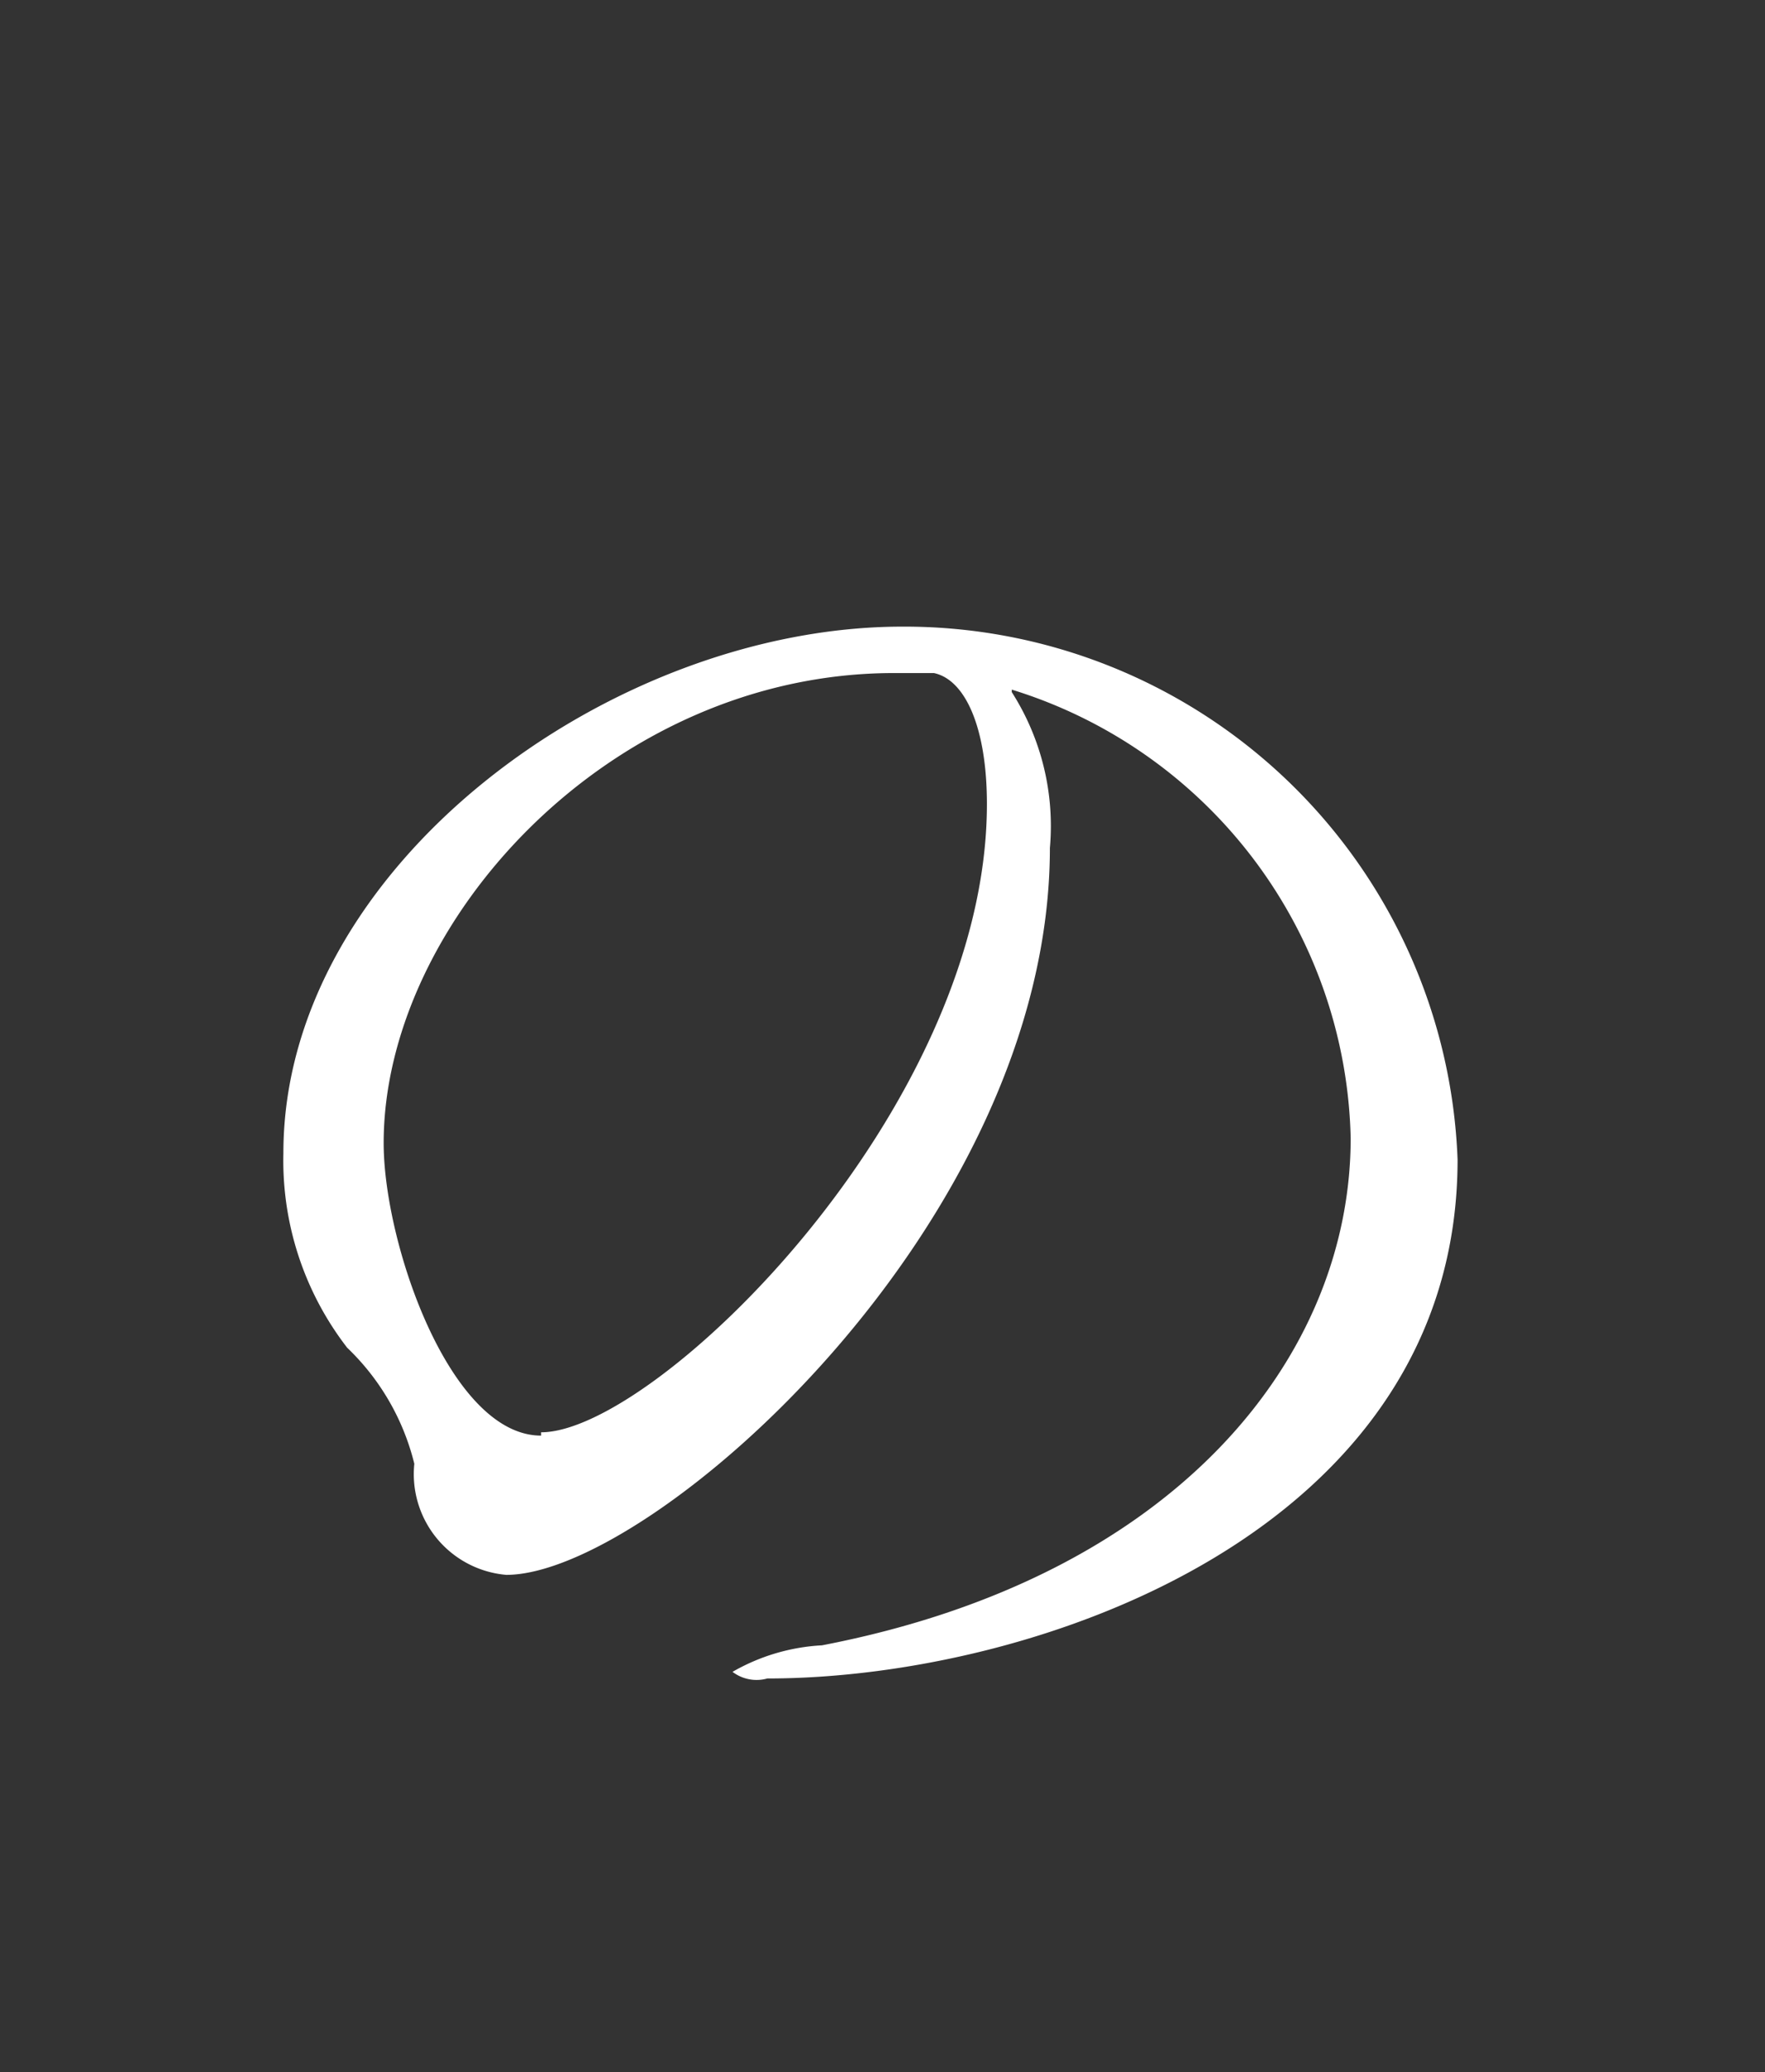
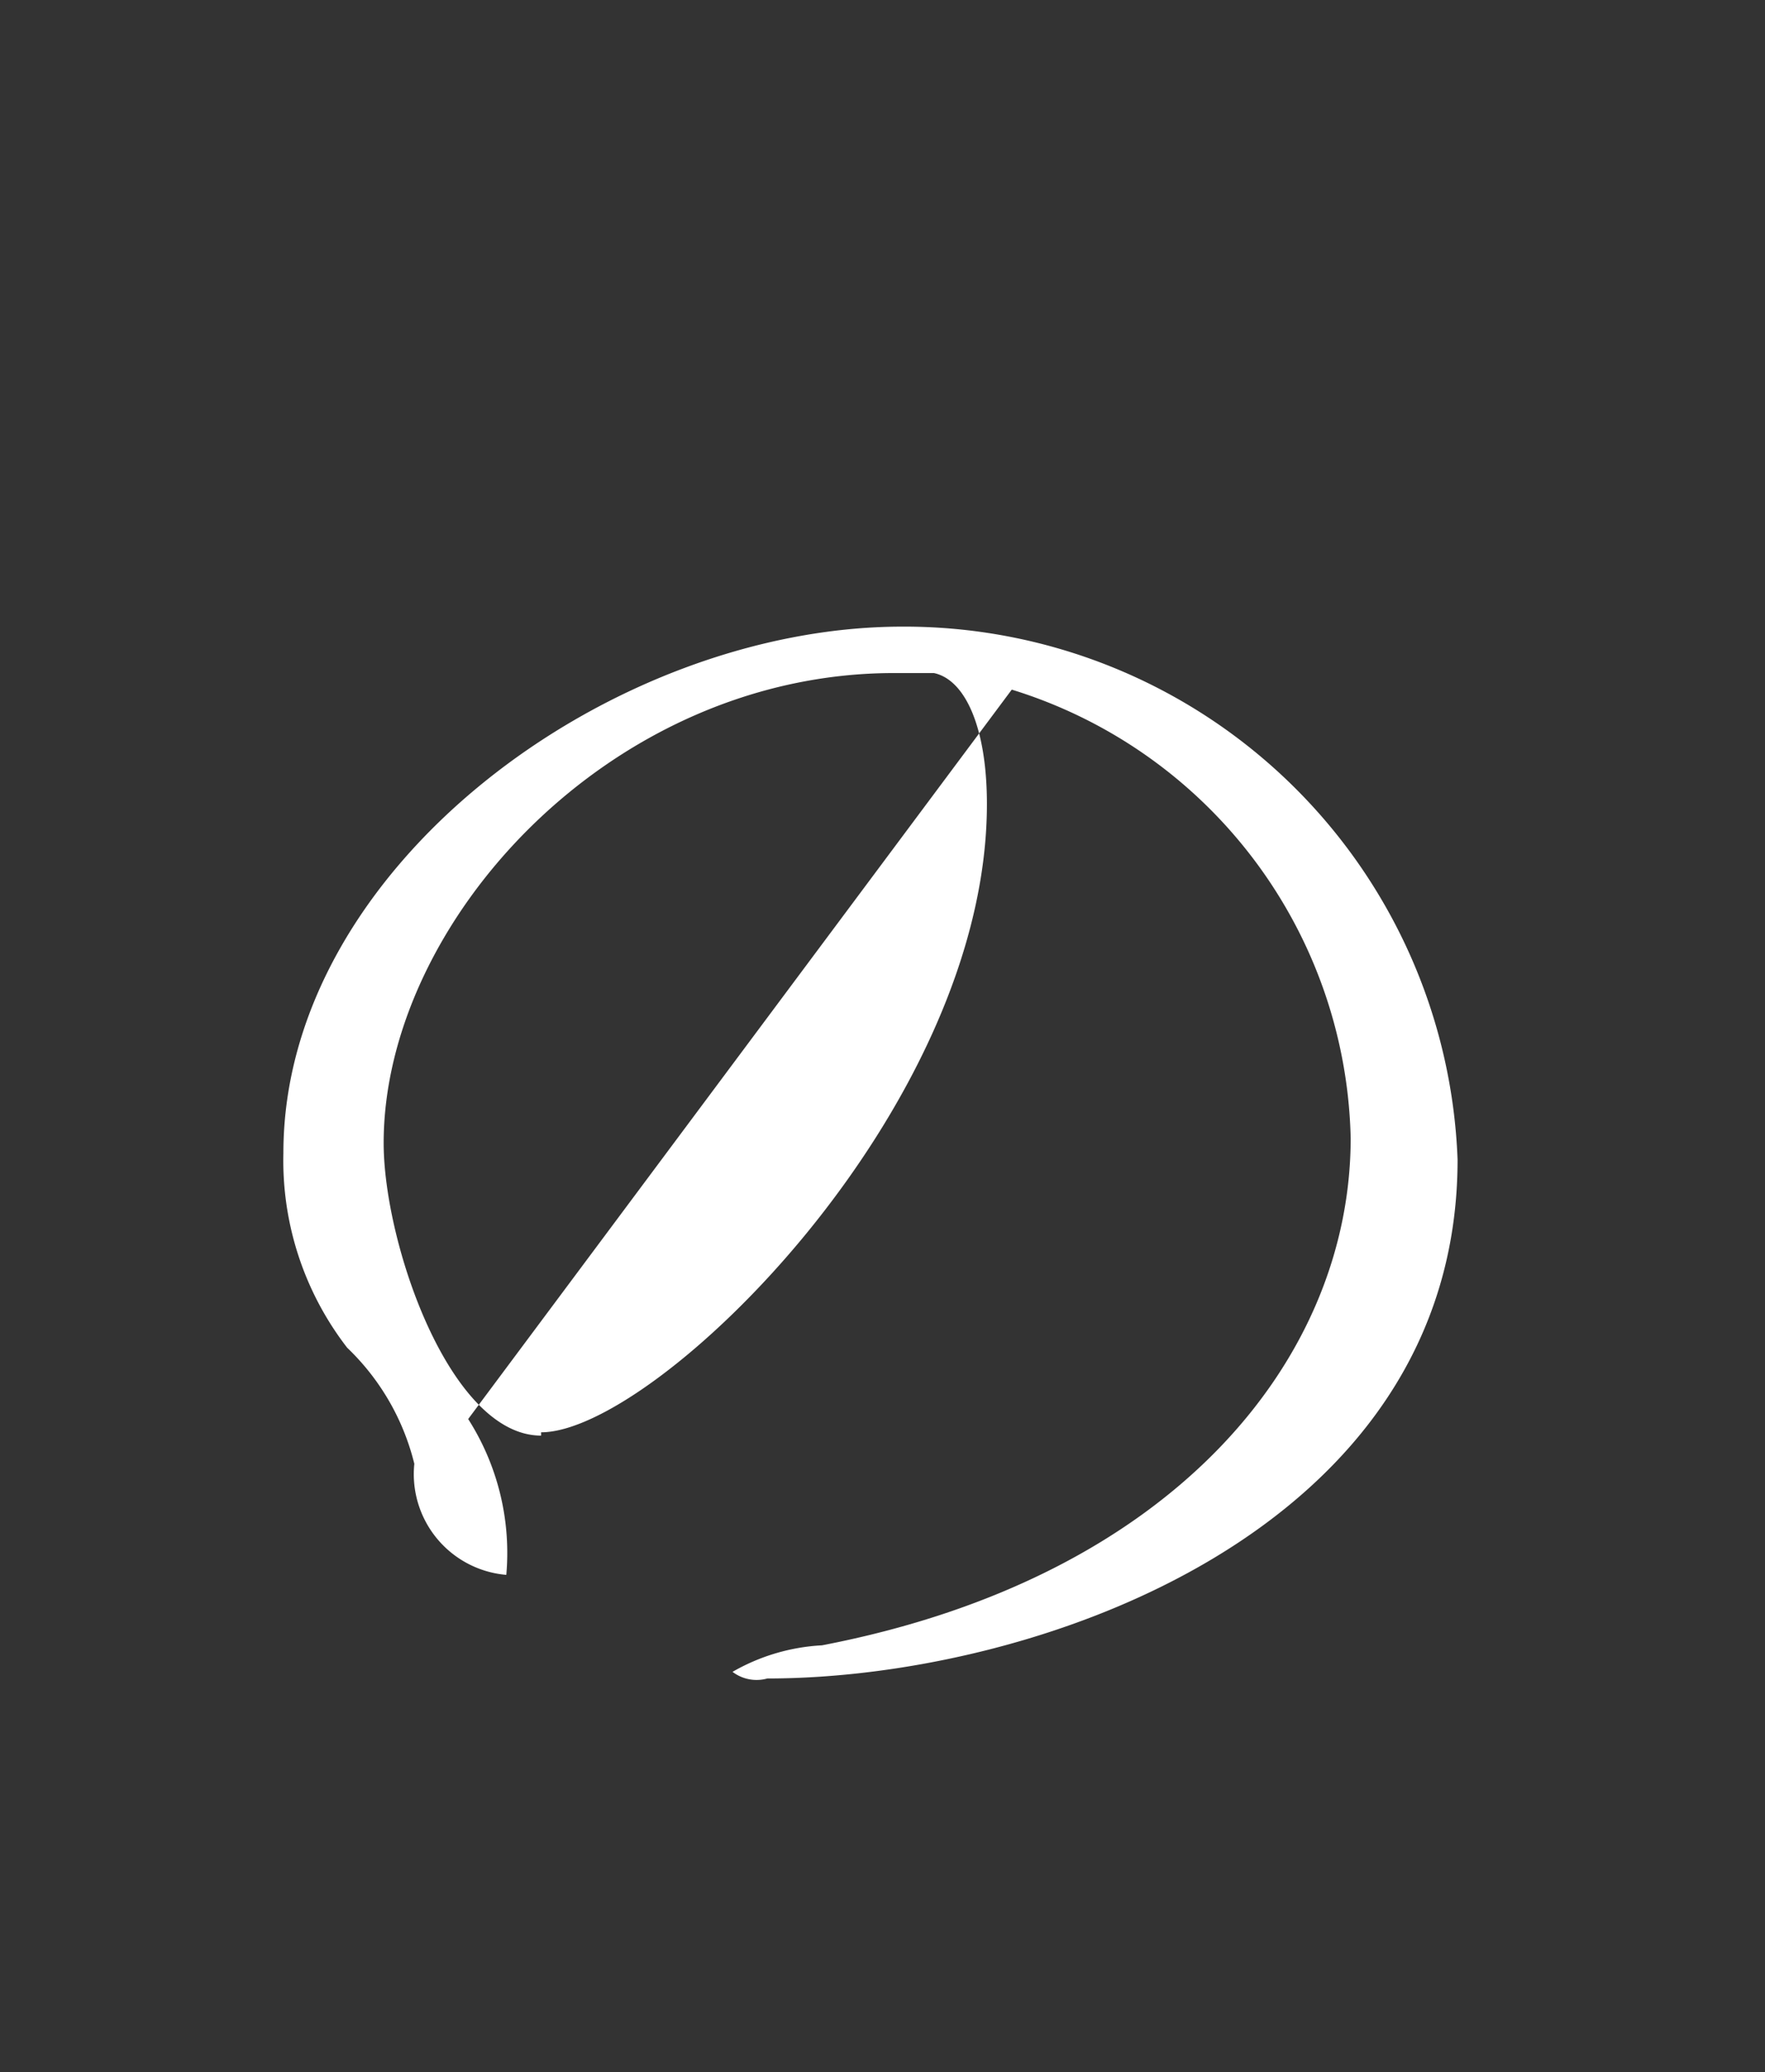
<svg xmlns="http://www.w3.org/2000/svg" id="レイヤー_1" data-name="レイヤー 1" viewBox="0 0 21.3 25">
  <rect x="0" y="0" width="21.3" height="25" fill="#333333" stroke="none" />
  <defs>
    <style>.cls-1{fill:#fff;}</style>
  </defs>
  <title>24</title>
-   <path class="cls-1" d="M6.53,17.32c-1.1,0-1.9-2.32-1.9-3.53,0-2.66,2.73-5.67,6.16-5.67l.38,0,.1,0c.38.08.64.66.64,1.58,0,3.69-4,7.58-5.38,7.58Zm5.68-9a5.8,5.8,0,0,1,4.09,5.41c0,2.65-2.12,5.3-6.38,6.12a2.42,2.42,0,0,0-1.08.32.48.48,0,0,0,.42.08c3.25,0,8.33-1.78,8.33-6.26a6.68,6.68,0,0,0-6.7-6.43c-3.52,0-7.47,2.9-7.47,6.35a3.69,3.69,0,0,0,.77,2.35A2.89,2.89,0,0,1,5,17.66,1.22,1.22,0,0,0,6.11,19c1.75,0,6.56-4.23,6.56-8.77a3,3,0,0,0-.46-1.88Z" />
+   <path class="cls-1" d="M6.53,17.32c-1.1,0-1.9-2.32-1.9-3.53,0-2.66,2.73-5.67,6.16-5.67l.38,0,.1,0c.38.08.64.66.64,1.58,0,3.69-4,7.58-5.38,7.58Zm5.68-9a5.8,5.8,0,0,1,4.09,5.41c0,2.65-2.12,5.3-6.38,6.12a2.42,2.42,0,0,0-1.08.32.48.48,0,0,0,.42.08c3.25,0,8.33-1.78,8.33-6.26a6.68,6.68,0,0,0-6.7-6.43c-3.52,0-7.47,2.9-7.47,6.35a3.69,3.69,0,0,0,.77,2.35A2.89,2.89,0,0,1,5,17.66,1.22,1.22,0,0,0,6.11,19a3,3,0,0,0-.46-1.88Z" />
</svg>